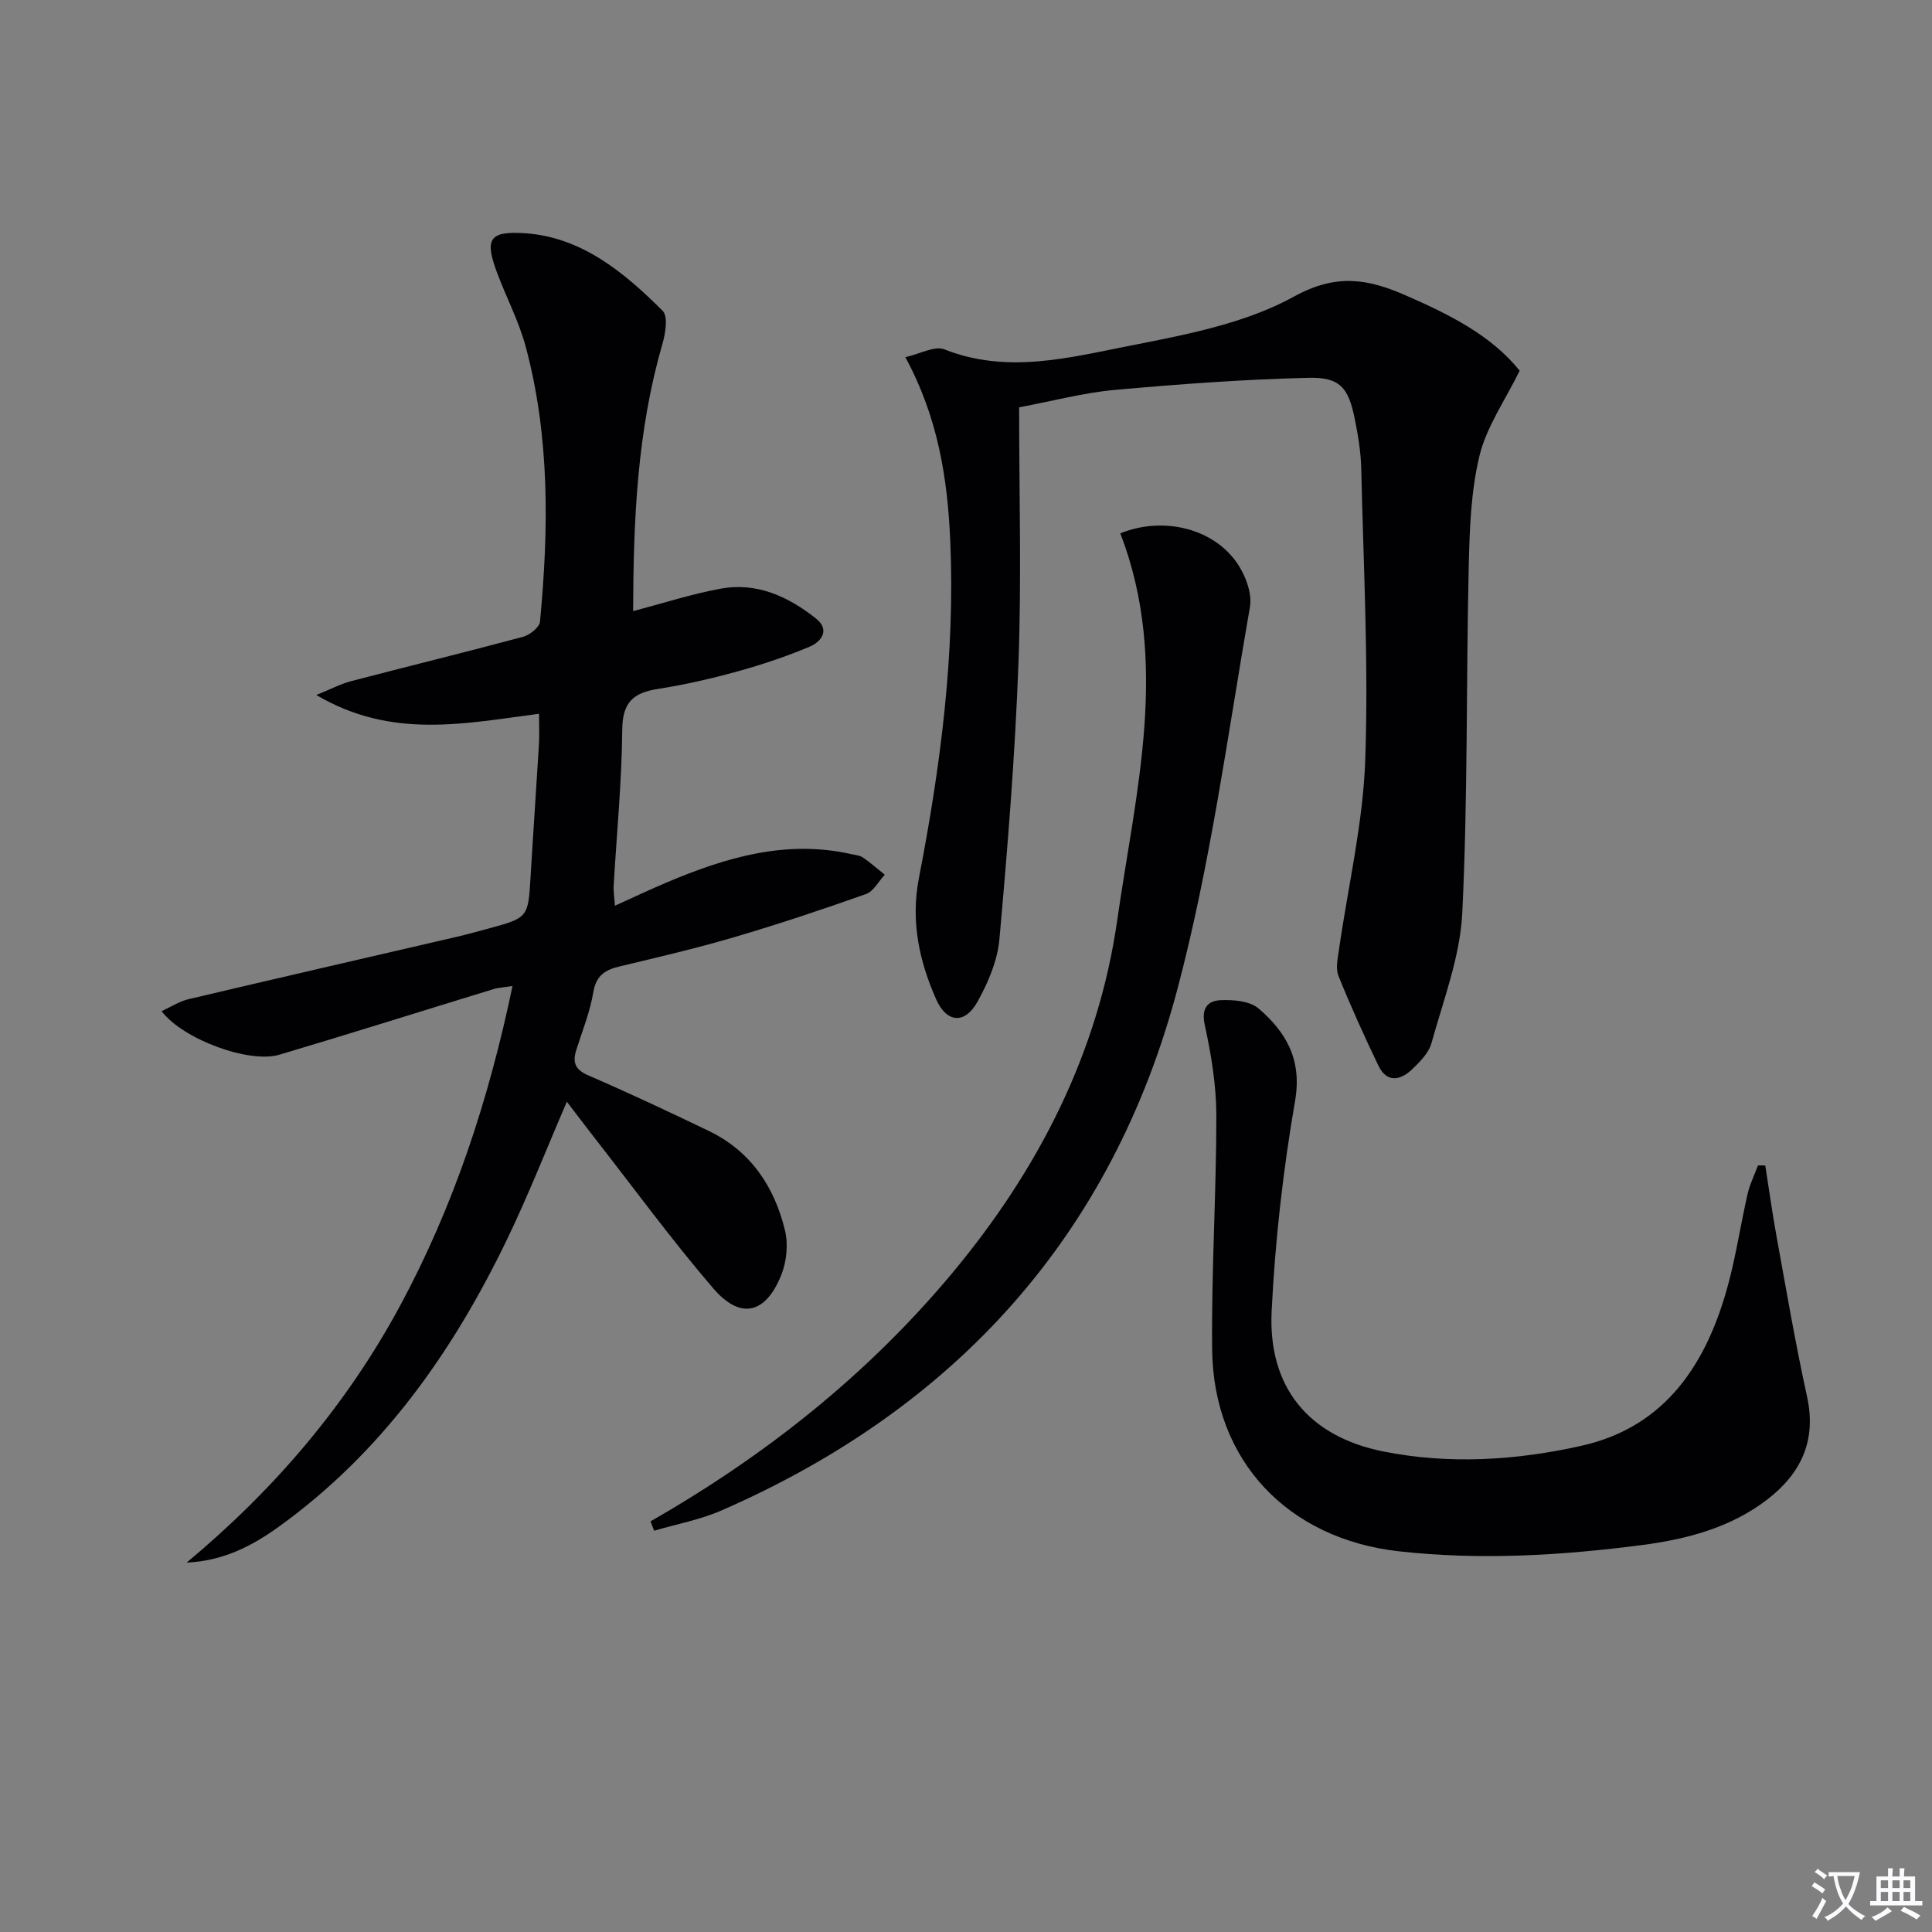
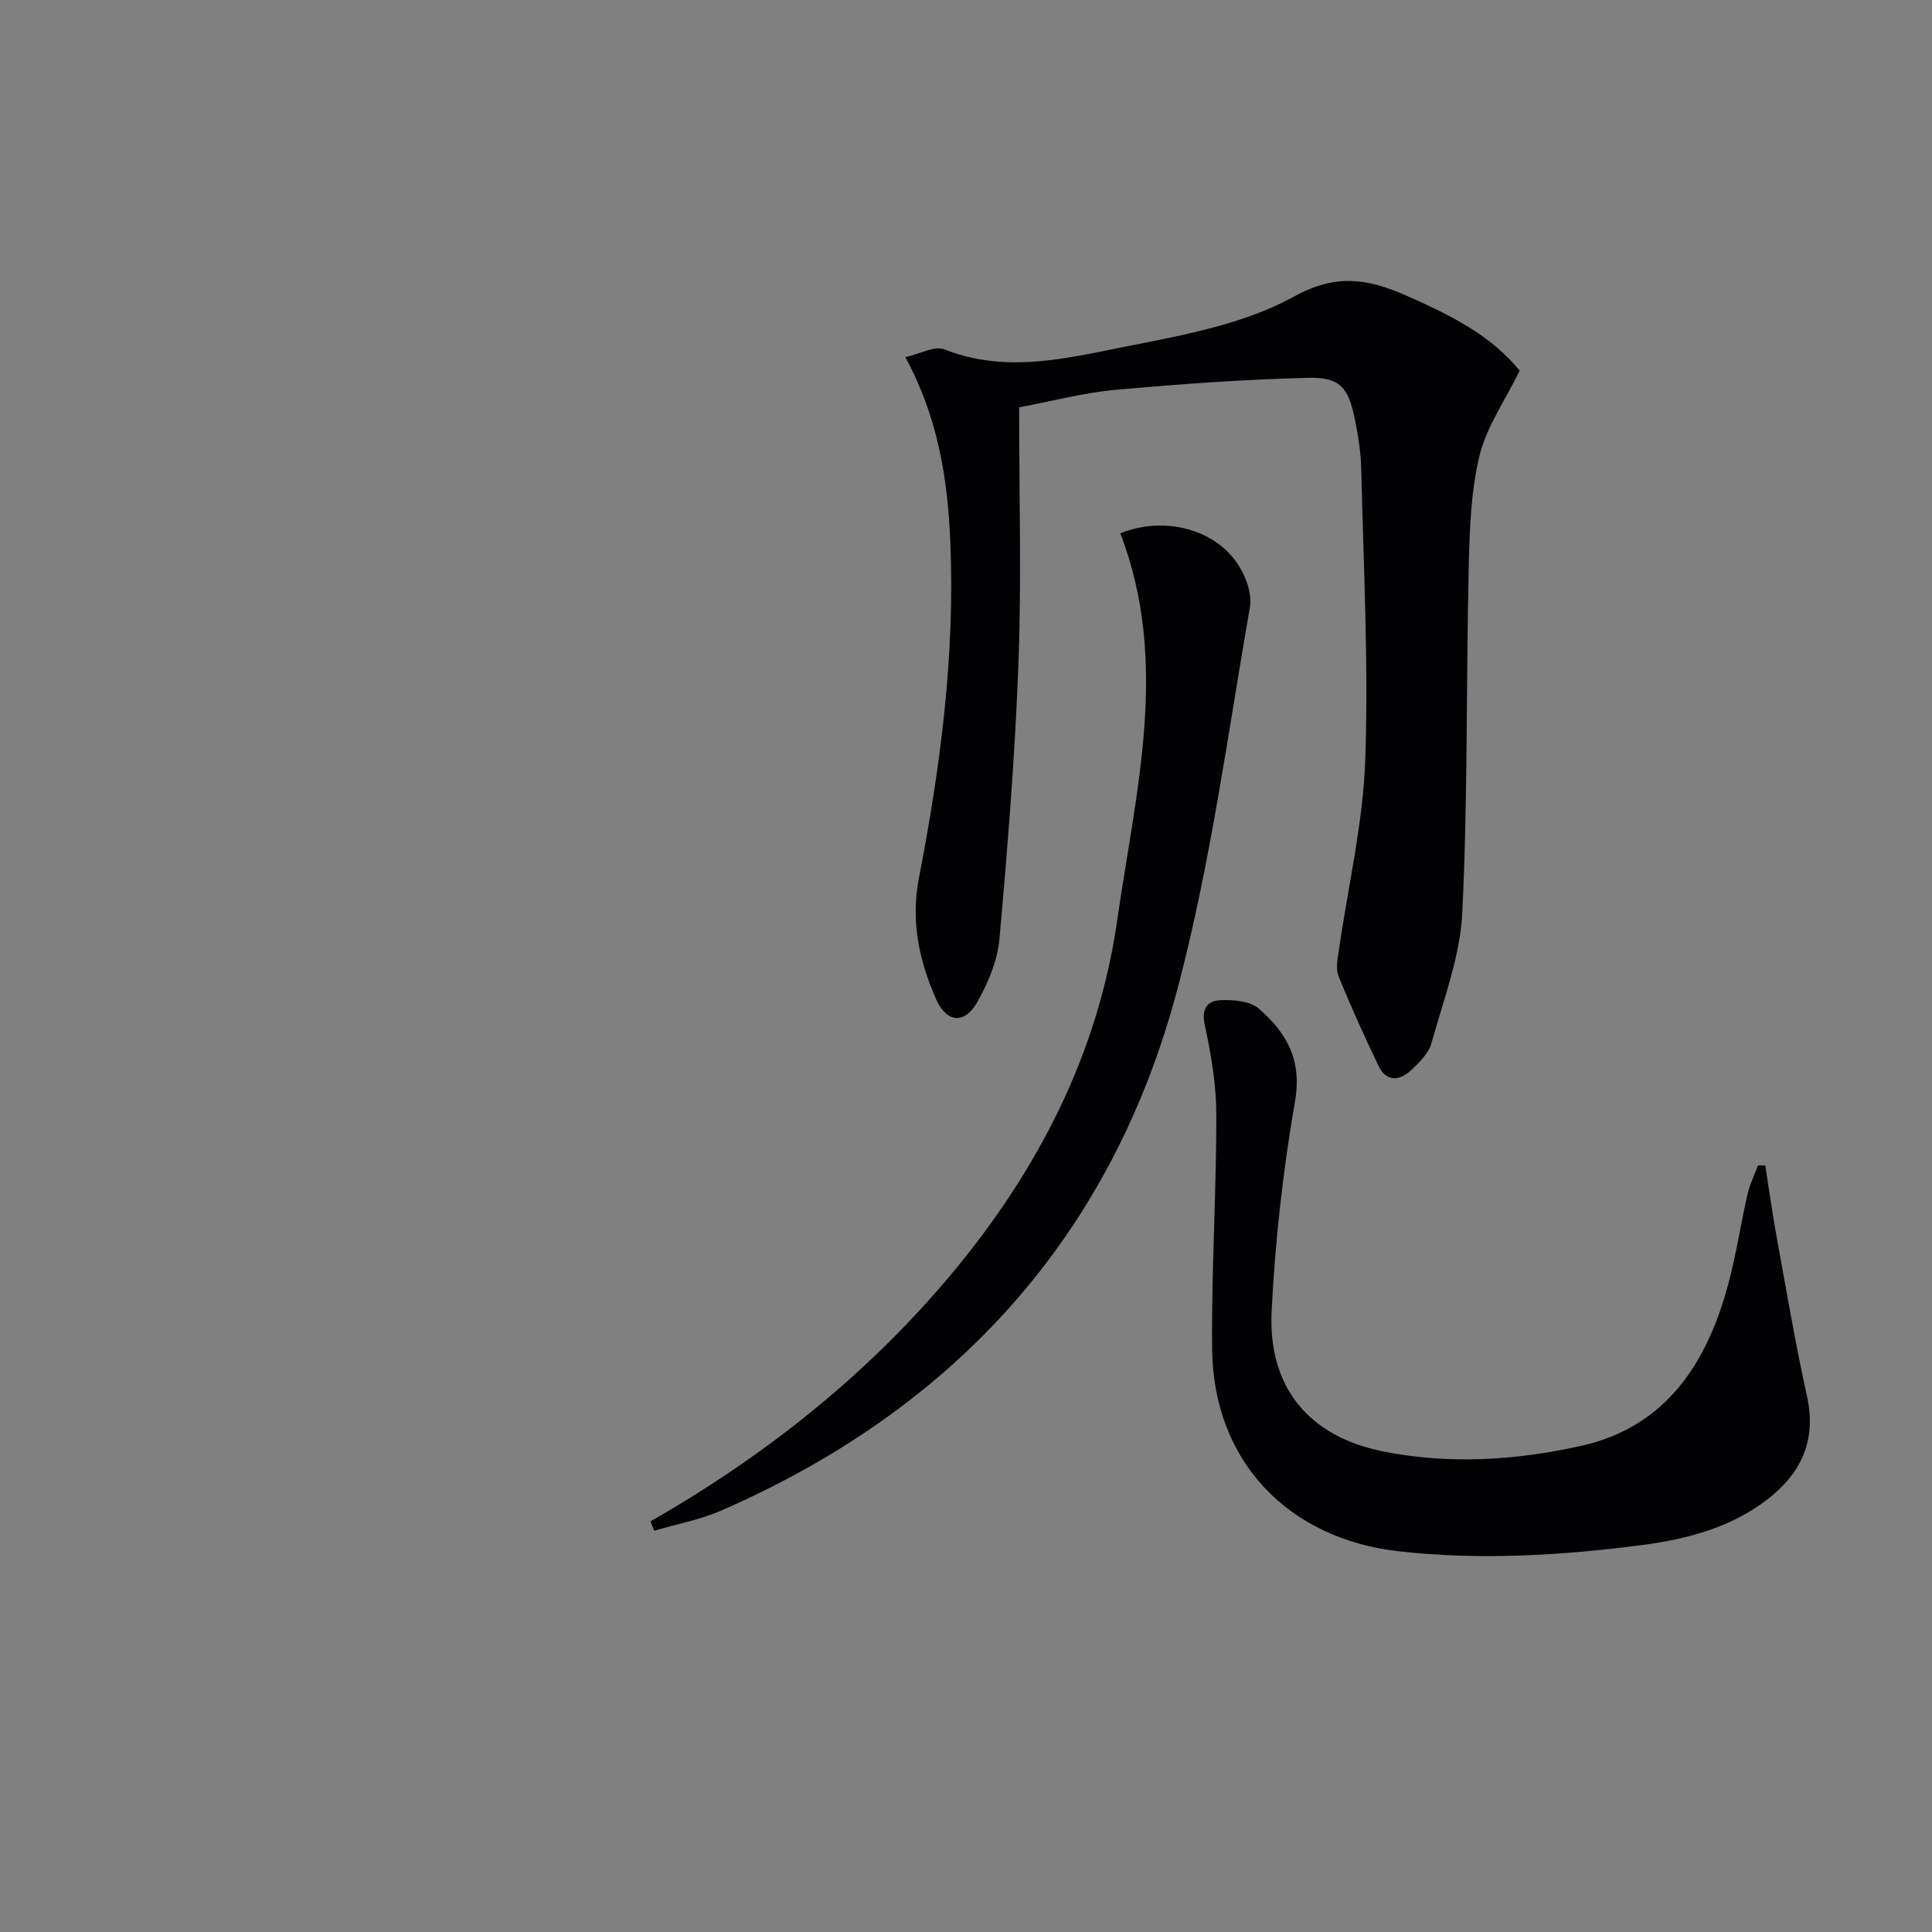
<svg xmlns="http://www.w3.org/2000/svg" enable-background="new 0 0 400 400" viewBox="0 0 400 400">
  <rect x="0" y="0" width="400" height="400" fill="#808080" stroke="none" />
-   <path d="m377.9 391.2c-.2.3-.4.5-.6.8-.7-.6-1.4-1-2.2-1.5.2-.3.4-.5.5-.8.6.4 1.4.8 2.3 1.5zm-1.8 6.1c-.2-.2-.5-.4-.9-.6.4-.6.8-1.2 1.2-1.9s.7-1.3.9-1.9c.3.3.5.5.8.7-.7 1.3-1.4 2.6-2 3.7zm2.2-9c-.3.3-.5.5-.6.8-.6-.6-1.3-1.1-2-1.5.3-.3.5-.5.6-.7.6.5 1.3.9 2 1.4zm.3.2v-.9h2 4.5c-.3 1.3-.6 2.5-1 3.6s-.9 2.1-1.4 3c.4.5 1 1 1.6 1.4s1.2.8 1.9 1.1c-.3.2-.5.4-.8.8-.4-.3-1-.7-1.6-1.2s-1.2-1.1-1.6-1.6c-.5.6-1.1 1.1-1.7 1.6s-1.4.9-2.1 1.4c-.1-.3-.3-.5-.7-.8.6-.2 1.2-.5 1.9-1s1.4-1.1 2-1.8c-.5-.8-.9-1.6-1.2-2.5s-.6-2-.8-3.2c-.4.1-.7.1-1 .1zm2.5 2.7c.3 1 .7 1.7 1 2.2.3-.5.6-1.1 1-2s.6-1.9.9-3h-3.2-.4c.1.9.3 1.8.7 2.8z" fill="#fbfafc" />
-   <path d="m396.5 388.5v1.5 3.6h1.5v.9c-.4 0-1 0-1.7 0h-7.9c-.5 0-.9 0-1.2 0v-.9h1.3v-3.5c0-.7 0-1.2 0-1.6h2.4c0-.8 0-1.4 0-1.7h1c0 .3-.1.8-.1 1.7h1.5c0-.8 0-1.4 0-1.7h1c0 .3-.1.9-.1 1.7zm-8.2 9.2c-.2-.3-.5-.5-.8-.8.8-.3 1.4-.6 1.9-.9s1-.7 1.4-1.1c.3.3.6.5.9.8-1.6 1-2.8 1.6-3.4 2zm2.6-6.8v-1.6h-1.5v1.6zm0 2.7v-1.9h-1.5v1.9zm2.4-2.7v-1.6h-1.5v1.6zm0 2.7v-1.9h-1.5v1.9zm.2 2 .7-.8c.4.2.9.5 1.6.8s1.3.7 1.8 1c-.3.3-.5.5-.8.8-.4-.3-1.5-1-3.3-1.8zm2-4.7v-1.6h-1.4v1.6zm0 2.7v-1.9h-1.4v1.9z" fill="#fbfafc" />
  <g fill="#010103">
-     <path d="m117.36 228.1c-4.2 9.74-7.95 19.32-12.41 28.56-11.28 23.39-25.96 44.16-47.38 59.54-5.56 3.99-11.49 6.98-18.93 7.32 18.1-15.07 33.06-32.55 44.18-53.16 11.13-20.63 18.36-42.63 23.29-66.21-1.65.26-2.88.31-4.02.66-14.76 4.51-29.47 9.17-44.27 13.56-6.22 1.84-19.88-3.14-24.37-9.02 1.98-.9 3.7-2.04 5.58-2.48 18.55-4.38 37.12-8.64 55.69-12.95 2.1-.49 4.17-1.07 6.25-1.63 8.41-2.28 8.37-2.29 8.88-10.77.54-9.13 1.18-18.25 1.73-27.38.12-1.95.02-3.91.02-6.36-15.31 1.98-30.49 5.35-46.11-3.89 3.18-1.29 5.12-2.32 7.19-2.86 11.86-3.1 23.78-6.01 35.62-9.19 1.39-.38 3.39-1.96 3.5-3.13 1.81-19.13 2.06-38.24-2.97-56.98-1.41-5.25-4.02-10.17-5.93-15.3-2.56-6.9-1.69-8.64 5.79-8.14 11.7.78 20.55 8.11 28.51 16.07 1.16 1.17.56 4.75-.08 6.96-5.2 17.93-5.98 36.29-6.04 55.2 6.34-1.66 12.18-3.56 18.16-4.65 7.47-1.36 13.98 1.65 19.69 6.18 2.98 2.36 1.14 4.81-1.31 5.84-4.85 2.04-9.89 3.73-14.97 5.13-5.43 1.5-10.95 2.76-16.51 3.63-5.07.79-7.26 2.82-7.31 8.4-.09 10.79-1.16 21.58-1.78 32.37-.06 1.1.13 2.22.26 4.1 3.9-1.76 7.3-3.38 10.77-4.84 12.24-5.17 24.73-8.89 38.23-5.83.81.18 1.72.25 2.37.7 1.57 1.08 3.01 2.36 4.5 3.55-1.28 1.37-2.31 3.44-3.88 4-9.06 3.21-18.19 6.26-27.42 8.97-7.79 2.29-15.71 4.13-23.61 6.02-2.99.72-4.85 1.87-5.43 5.33-.68 4.05-2.25 7.96-3.51 11.91-.83 2.6-.31 4.12 2.48 5.32 8.39 3.63 16.67 7.52 24.9 11.48 8.71 4.18 13.63 11.56 15.82 20.64.69 2.86.33 6.42-.77 9.18-3.24 8.12-8.47 9.35-14.11 2.77-8.66-10.09-16.52-20.86-24.71-31.34-1.84-2.36-3.62-4.73-5.58-7.28z" />
    <path d="m211 84.33c0 18.01.51 35.5-.14 52.96-.7 19.08-2.24 38.14-3.94 57.16-.4 4.46-2.35 9.04-4.58 13.01-2.6 4.63-6.35 4.33-8.51-.55-3.53-7.96-5.31-16.2-3.58-25.11 4.47-23.05 7.52-46.3 6.49-69.84-.56-12.82-2.5-25.48-9.3-38.01 3.03-.67 6.08-2.42 8.11-1.61 12.96 5.13 25.75 1.72 38.32-.75 11.64-2.29 23.91-4.6 34.08-10.21 8.76-4.82 15.3-3.63 23.03-.25 9.03 3.94 17.77 8.28 23.65 15.62-3.01 6.15-6.87 11.6-8.32 17.62-1.81 7.49-2.05 15.45-2.23 23.22-.54 23.8-.17 47.63-1.33 71.4-.44 9.07-3.91 18.04-6.37 26.95-.57 2.07-2.44 3.95-4.1 5.52-2.43 2.3-5.2 2.71-6.9-.84-2.93-6.1-5.73-12.28-8.26-18.56-.62-1.53-.17-3.6.09-5.37 1.87-13.12 4.99-26.18 5.45-39.34.7-20.07-.37-40.2-.83-60.3-.08-3.47-.66-6.96-1.35-10.37-1.3-6.41-3.05-8.62-9.58-8.46-13.39.32-26.77 1.31-40.11 2.51-6.43.58-12.73 2.28-19.79 3.6z" />
    <path d="m365.48 241.3c.77 4.87 1.44 9.76 2.32 14.61 2.02 11.08 3.9 22.19 6.32 33.19 2.01 9.14-1.21 15.95-8.23 21.36-7.63 5.87-16.75 8.23-25.96 9.43-16.66 2.16-33.4 3.17-50.23 1.3-23.03-2.55-38.5-18.7-38.74-41.85-.17-16.13.88-32.26.87-48.4-.01-6.24-1.05-12.57-2.39-18.7-.77-3.54.61-5.05 3.32-5.17 2.64-.11 6.04.18 7.85 1.75 5.67 4.9 9 10.55 7.52 19.11-2.48 14.36-4.13 28.94-4.85 43.5-.78 15.81 7.69 25.98 23.07 29.07 13.72 2.75 27.64 1.85 41.09-1.17 17.57-3.94 26.06-17.25 30.42-33.62 1.62-6.08 2.55-12.34 3.95-18.48.47-2.04 1.43-3.97 2.16-5.94.48 0 .99 0 1.51.01z" />
    <path d="m134.68 314.98c23.75-13.59 44.88-30.33 62.42-51.34 17.81-21.36 30.26-45.51 34.21-73.12 3.79-26.56 10.95-53.33.64-80.1 8.46-3.43 18.68-1.3 23.86 5.72 1.89 2.56 3.49 6.55 2.98 9.5-4.61 26.45-8.15 53.23-15.01 79.12-13.54 51.09-45.98 86.8-94.37 107.95-4.43 1.94-9.31 2.83-13.98 4.21-.26-.65-.51-1.29-.75-1.94z" />
  </g>
</svg>